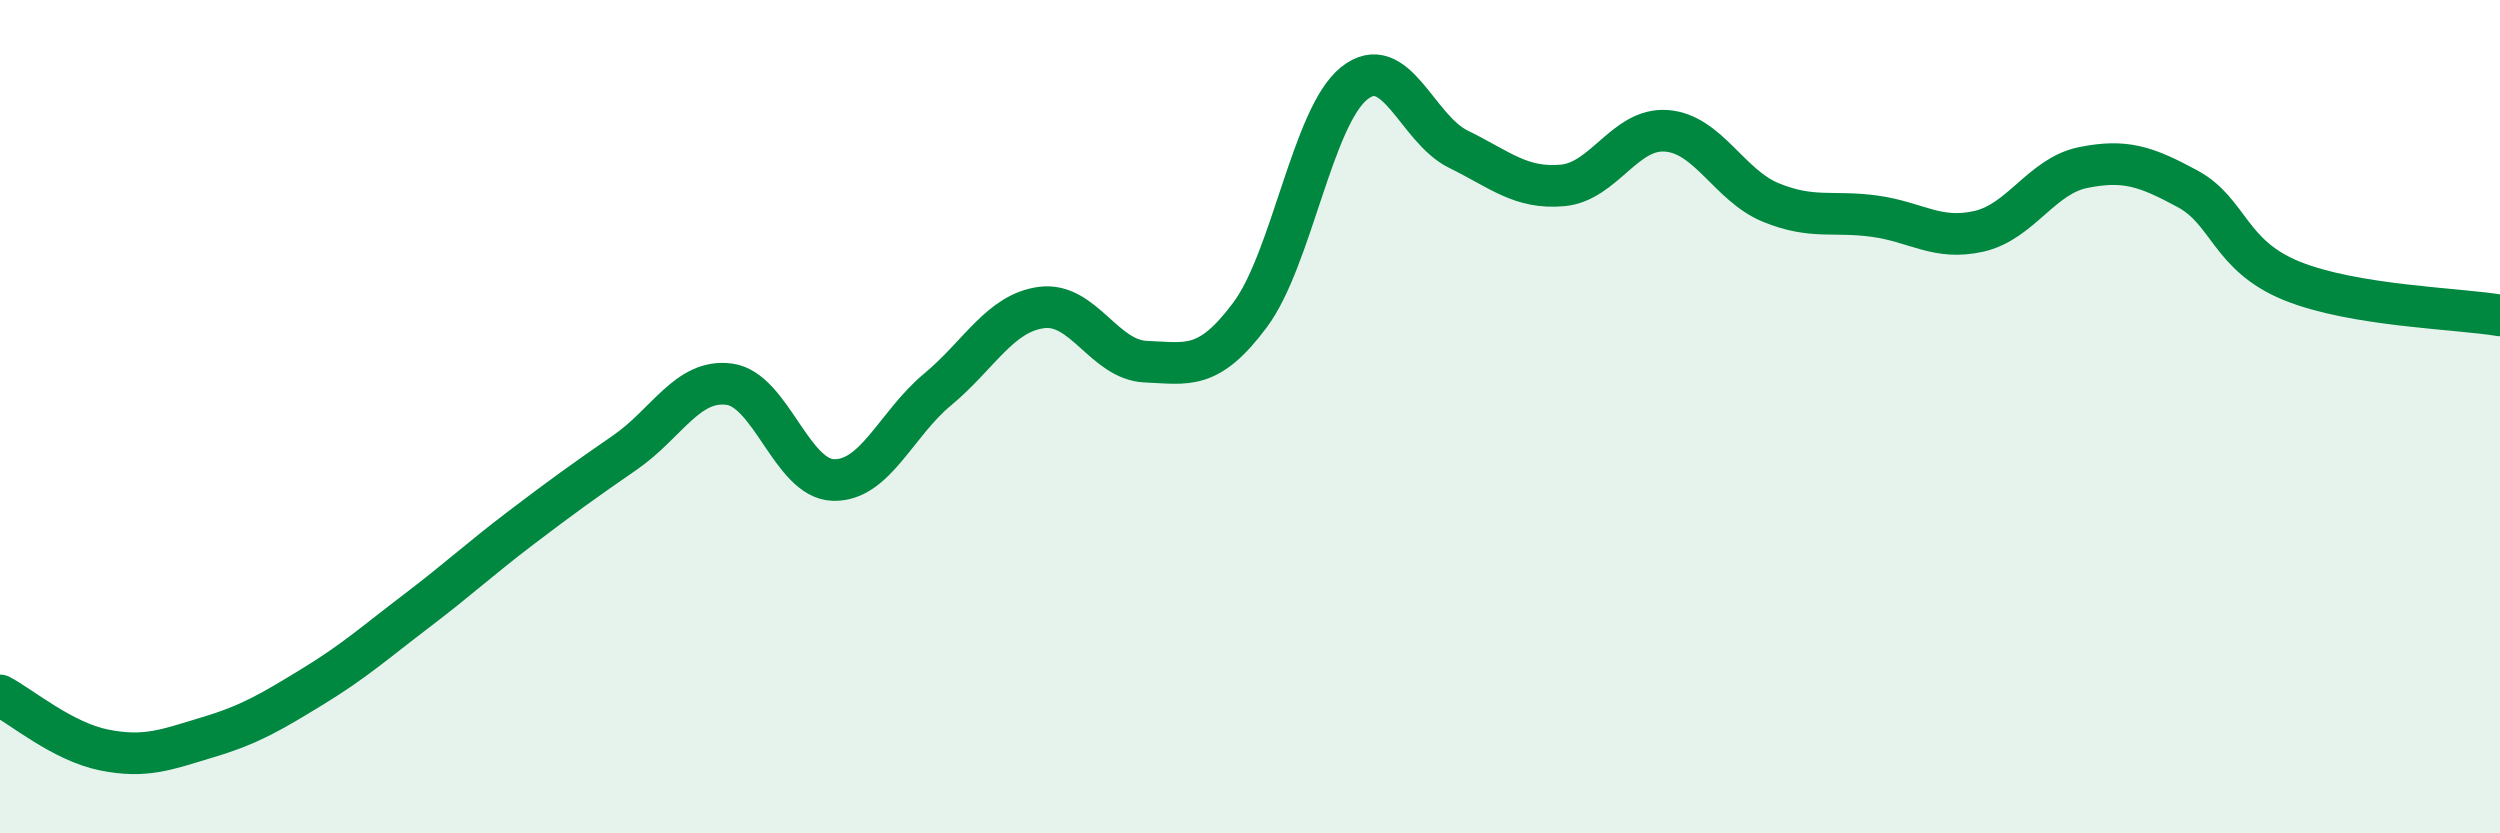
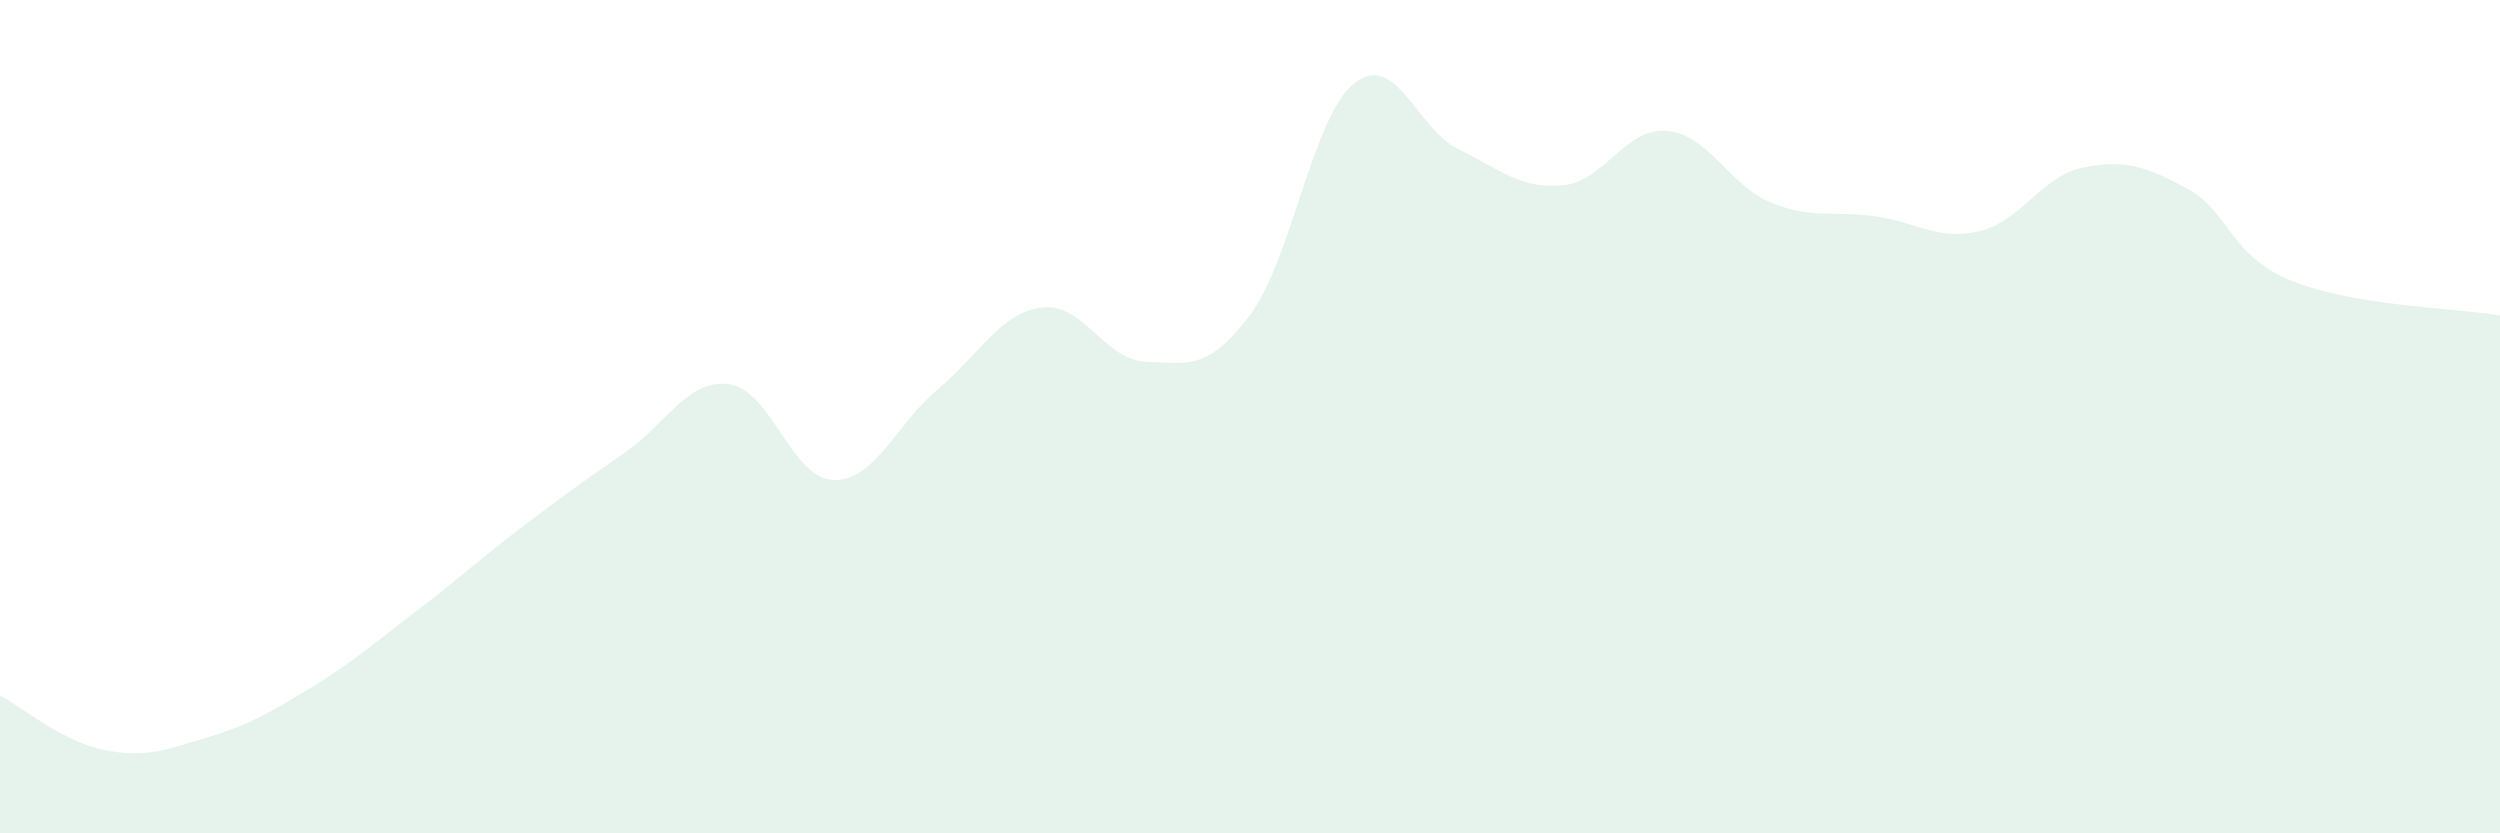
<svg xmlns="http://www.w3.org/2000/svg" width="60" height="20" viewBox="0 0 60 20">
  <path d="M 0,16.69 C 0.5,16.95 1.5,17.8 2.5,18 C 3.5,18.2 4,17.99 5,17.69 C 6,17.39 6.5,17.09 7.5,16.48 C 8.5,15.87 9,15.42 10,14.66 C 11,13.9 11.5,13.43 12.5,12.67 C 13.5,11.91 14,11.55 15,10.86 C 16,10.17 16.5,9.09 17.5,9.22 C 18.5,9.35 19,11.49 20,11.52 C 21,11.55 21.5,10.18 22.5,9.35 C 23.5,8.52 24,7.51 25,7.38 C 26,7.25 26.5,8.64 27.5,8.68 C 28.5,8.72 29,8.9 30,7.56 C 31,6.22 31.5,2.8 32.5,2 C 33.5,1.2 34,3.09 35,3.58 C 36,4.07 36.5,4.54 37.5,4.45 C 38.5,4.36 39,3.06 40,3.14 C 41,3.22 41.5,4.45 42.5,4.86 C 43.5,5.27 44,5.05 45,5.19 C 46,5.33 46.5,5.78 47.5,5.55 C 48.5,5.32 49,4.22 50,4.02 C 51,3.82 51.5,3.99 52.5,4.53 C 53.5,5.07 53.5,6.13 55,6.74 C 56.5,7.35 59,7.4 60,7.57L60 20L0 20Z" fill="#008740" opacity="0.1" stroke-linecap="round" stroke-linejoin="round" />
-   <path d="M 0,16.69 C 0.5,16.95 1.5,17.8 2.5,18 C 3.5,18.2 4,17.99 5,17.69 C 6,17.39 6.5,17.09 7.5,16.48 C 8.5,15.87 9,15.42 10,14.66 C 11,13.9 11.5,13.43 12.5,12.67 C 13.5,11.91 14,11.55 15,10.86 C 16,10.17 16.5,9.09 17.5,9.22 C 18.5,9.35 19,11.49 20,11.52 C 21,11.55 21.5,10.18 22.5,9.35 C 23.5,8.52 24,7.51 25,7.38 C 26,7.25 26.5,8.64 27.5,8.68 C 28.5,8.72 29,8.9 30,7.56 C 31,6.22 31.5,2.8 32.5,2 C 33.5,1.2 34,3.09 35,3.58 C 36,4.07 36.5,4.54 37.5,4.45 C 38.5,4.36 39,3.06 40,3.14 C 41,3.22 41.5,4.45 42.5,4.86 C 43.5,5.27 44,5.05 45,5.19 C 46,5.33 46.5,5.78 47.5,5.55 C 48.5,5.32 49,4.22 50,4.02 C 51,3.82 51.5,3.99 52.5,4.53 C 53.5,5.07 53.5,6.13 55,6.74 C 56.5,7.35 59,7.4 60,7.57" stroke="#008740" stroke-width="1" fill="none" stroke-linecap="round" stroke-linejoin="round" />
</svg>